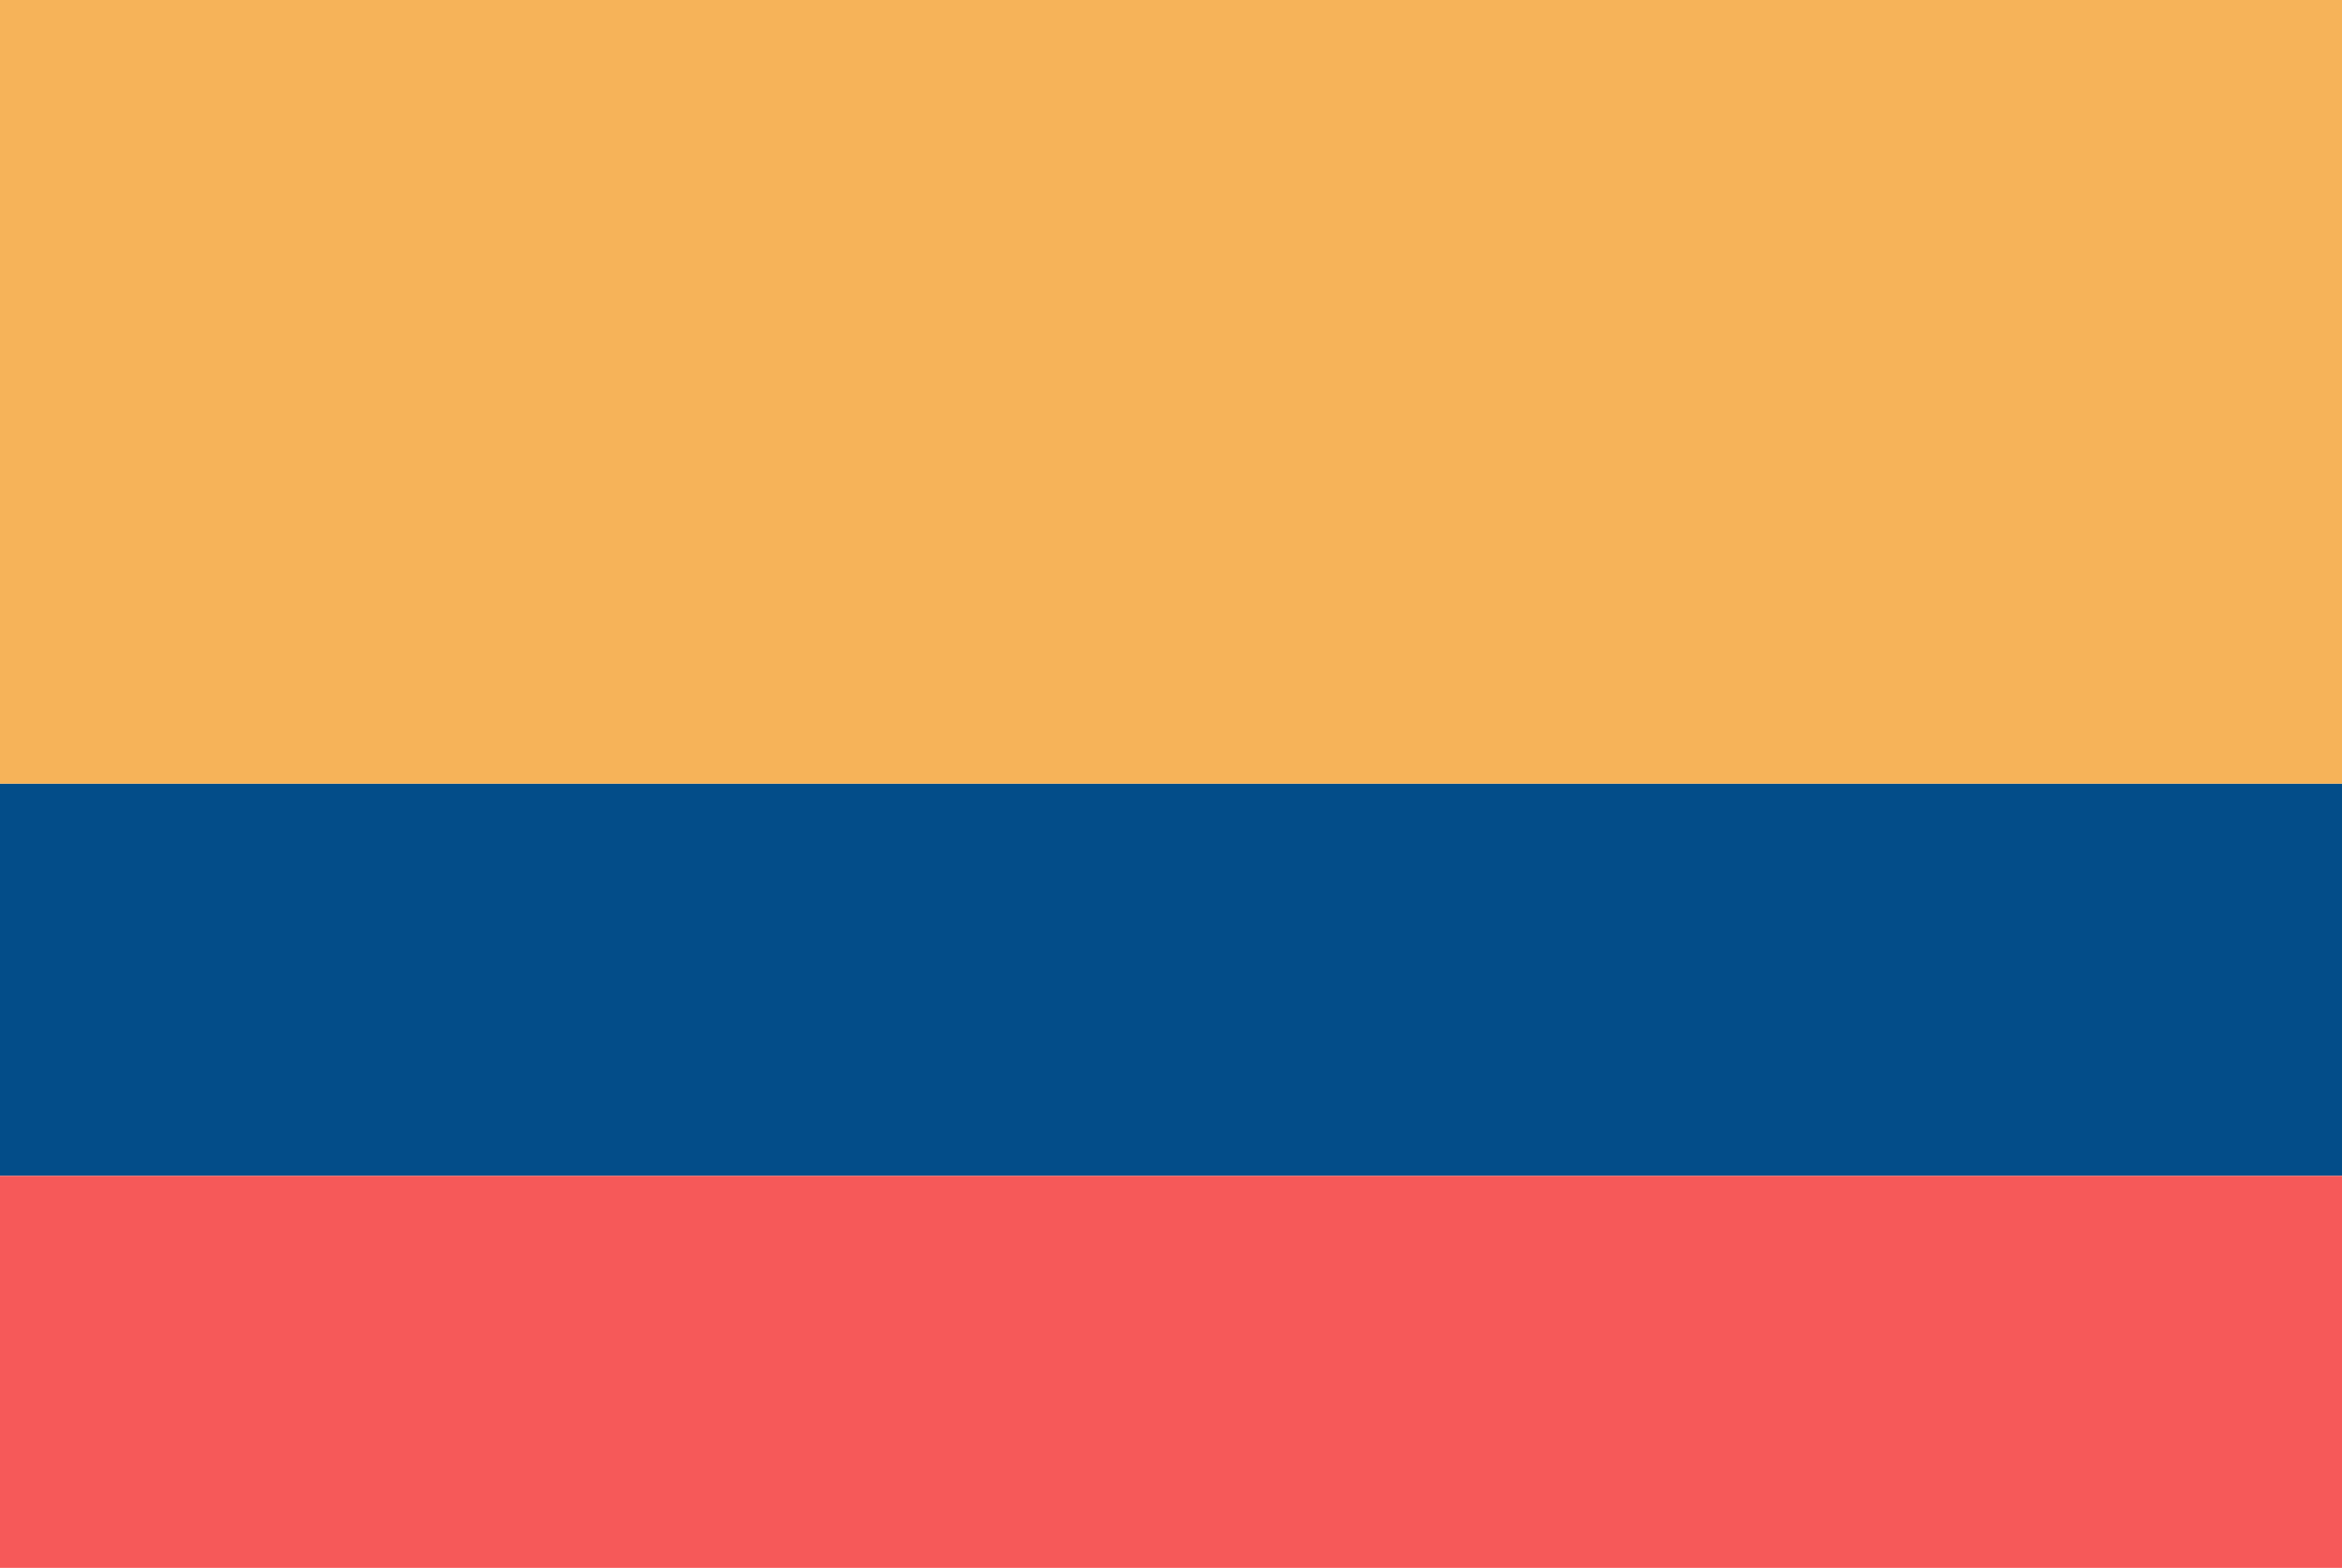
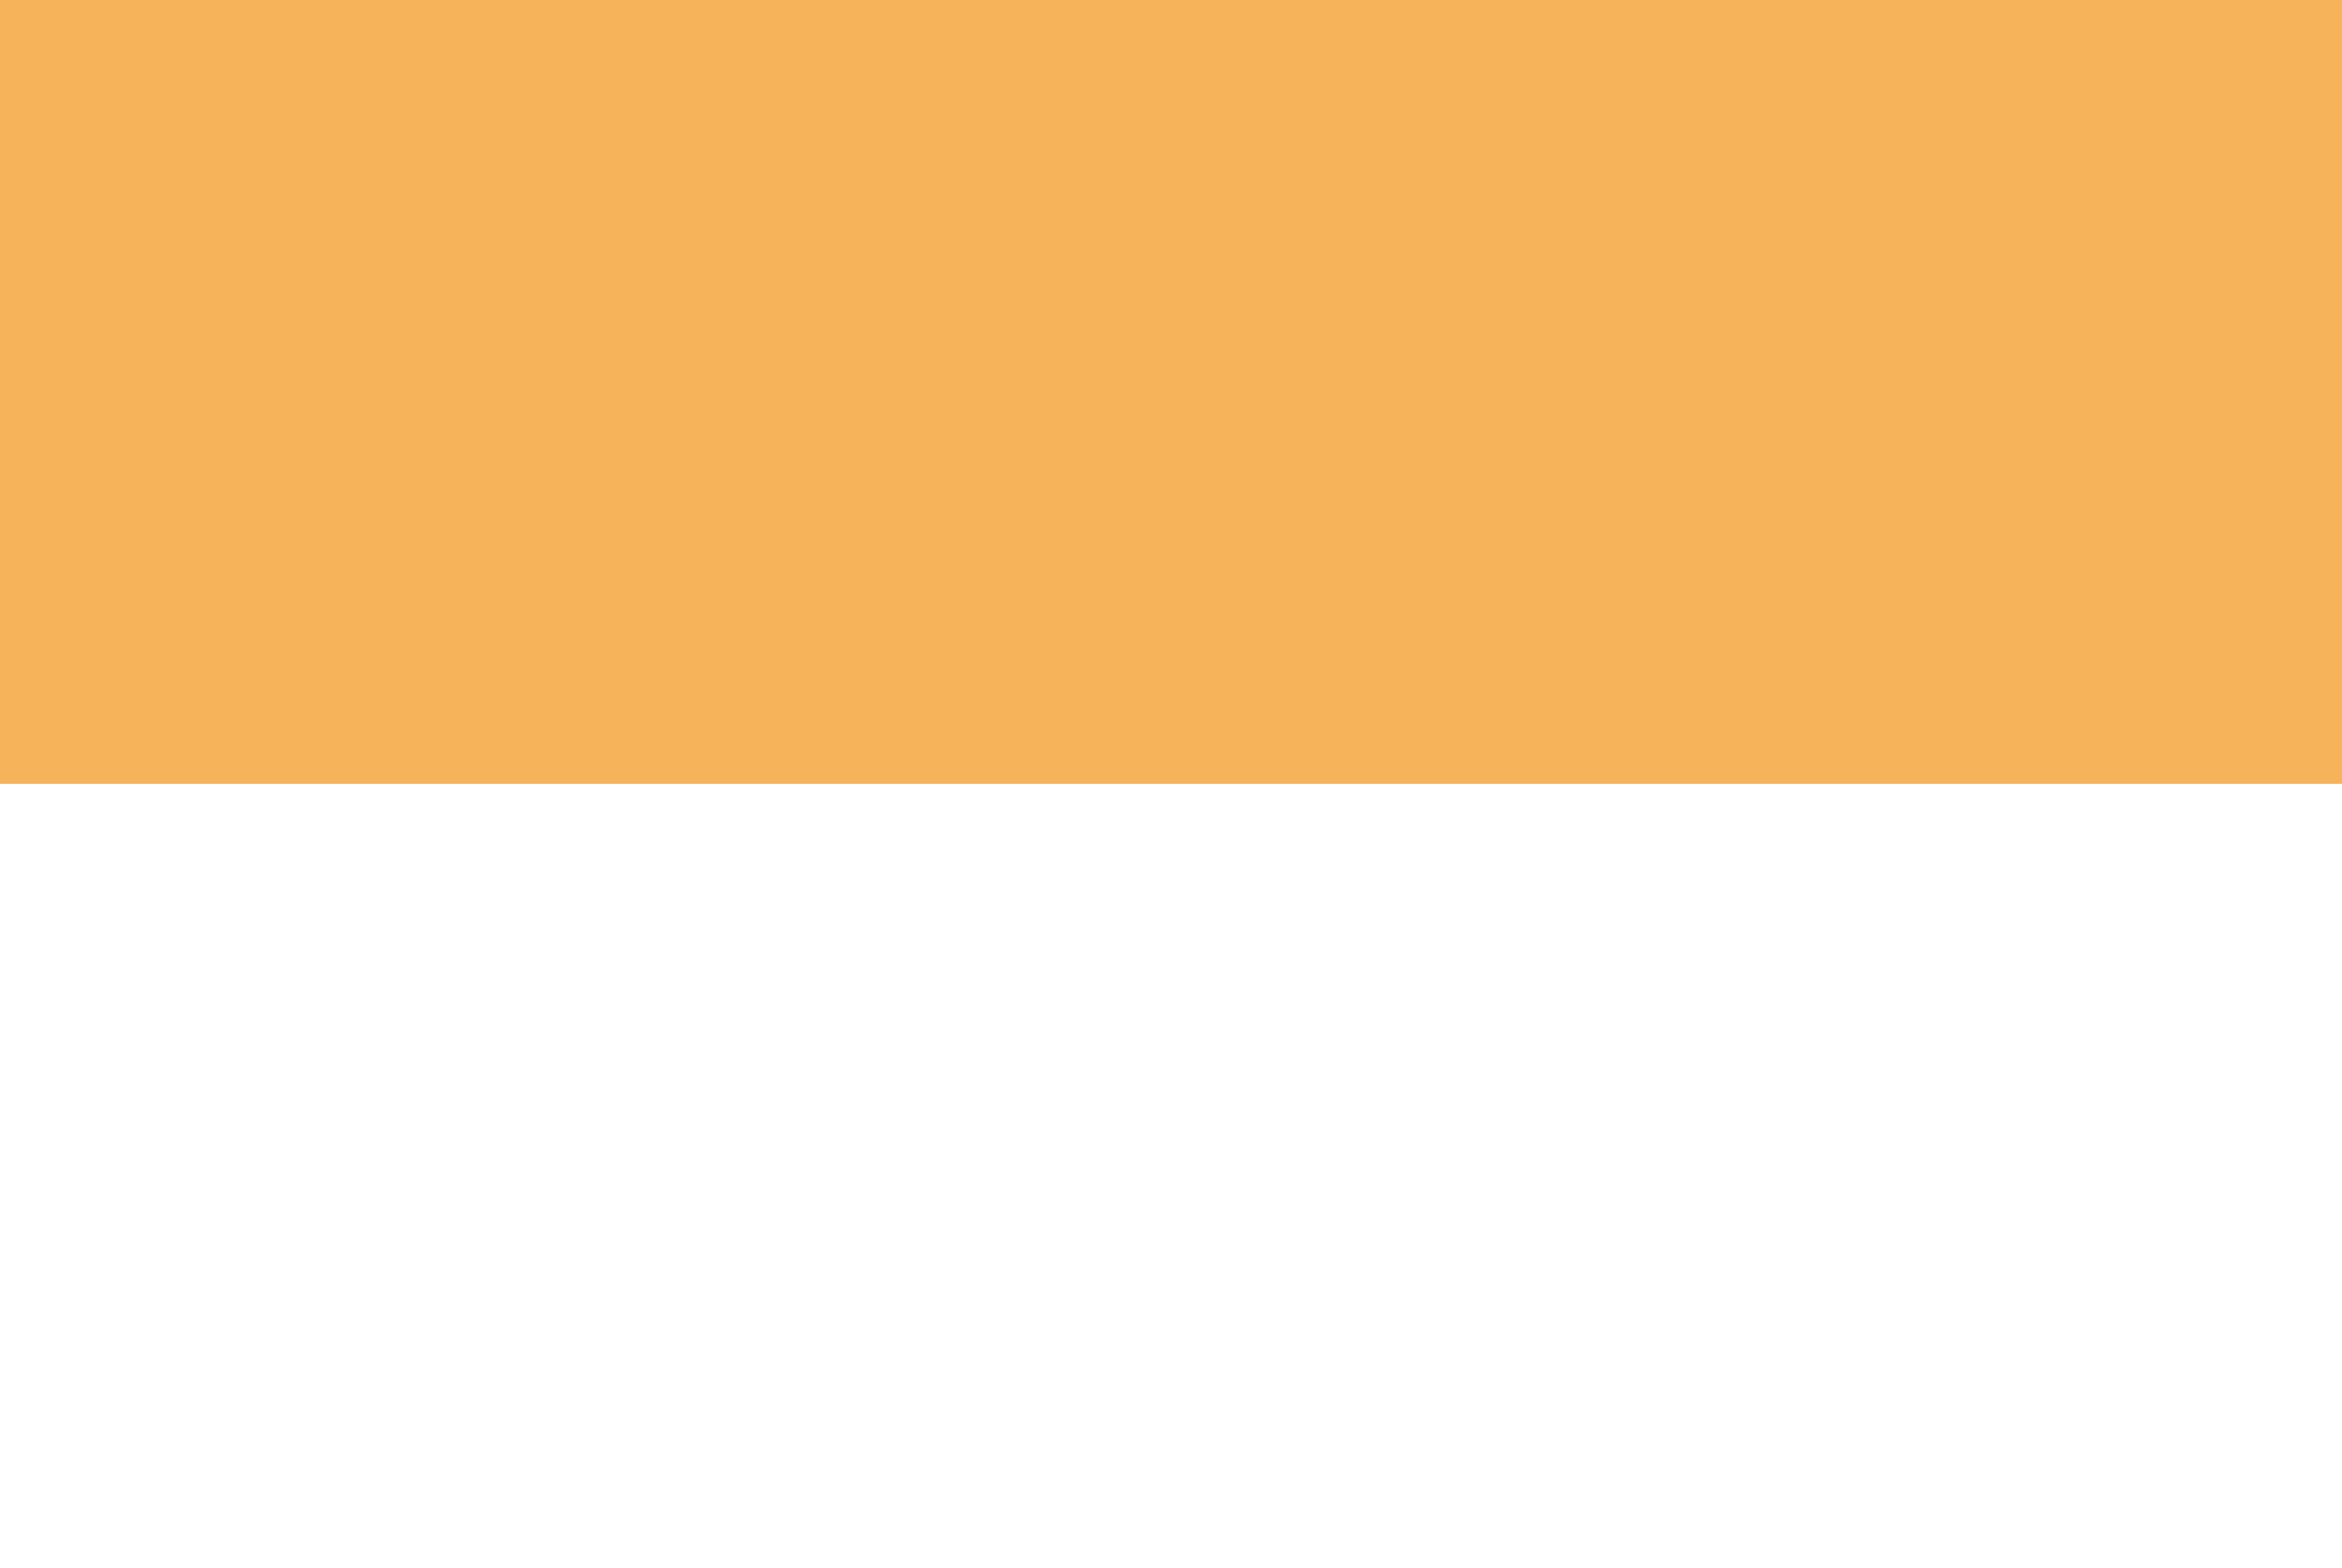
<svg xmlns="http://www.w3.org/2000/svg" viewBox="0 0 109.97 73.63">
  <defs>
    <style>.cls-1{fill:#f6b359;}.cls-2{fill:#034d89;}.cls-3{fill:#f65959;}</style>
  </defs>
  <g id="Capa_2" data-name="Capa 2">
    <g id="WF">
      <rect class="cls-1" width="109.97" height="36.81" />
-       <rect class="cls-2" y="36.81" width="109.97" height="18.41" />
-       <rect class="cls-3" y="55.22" width="109.97" height="18.41" />
    </g>
  </g>
</svg>